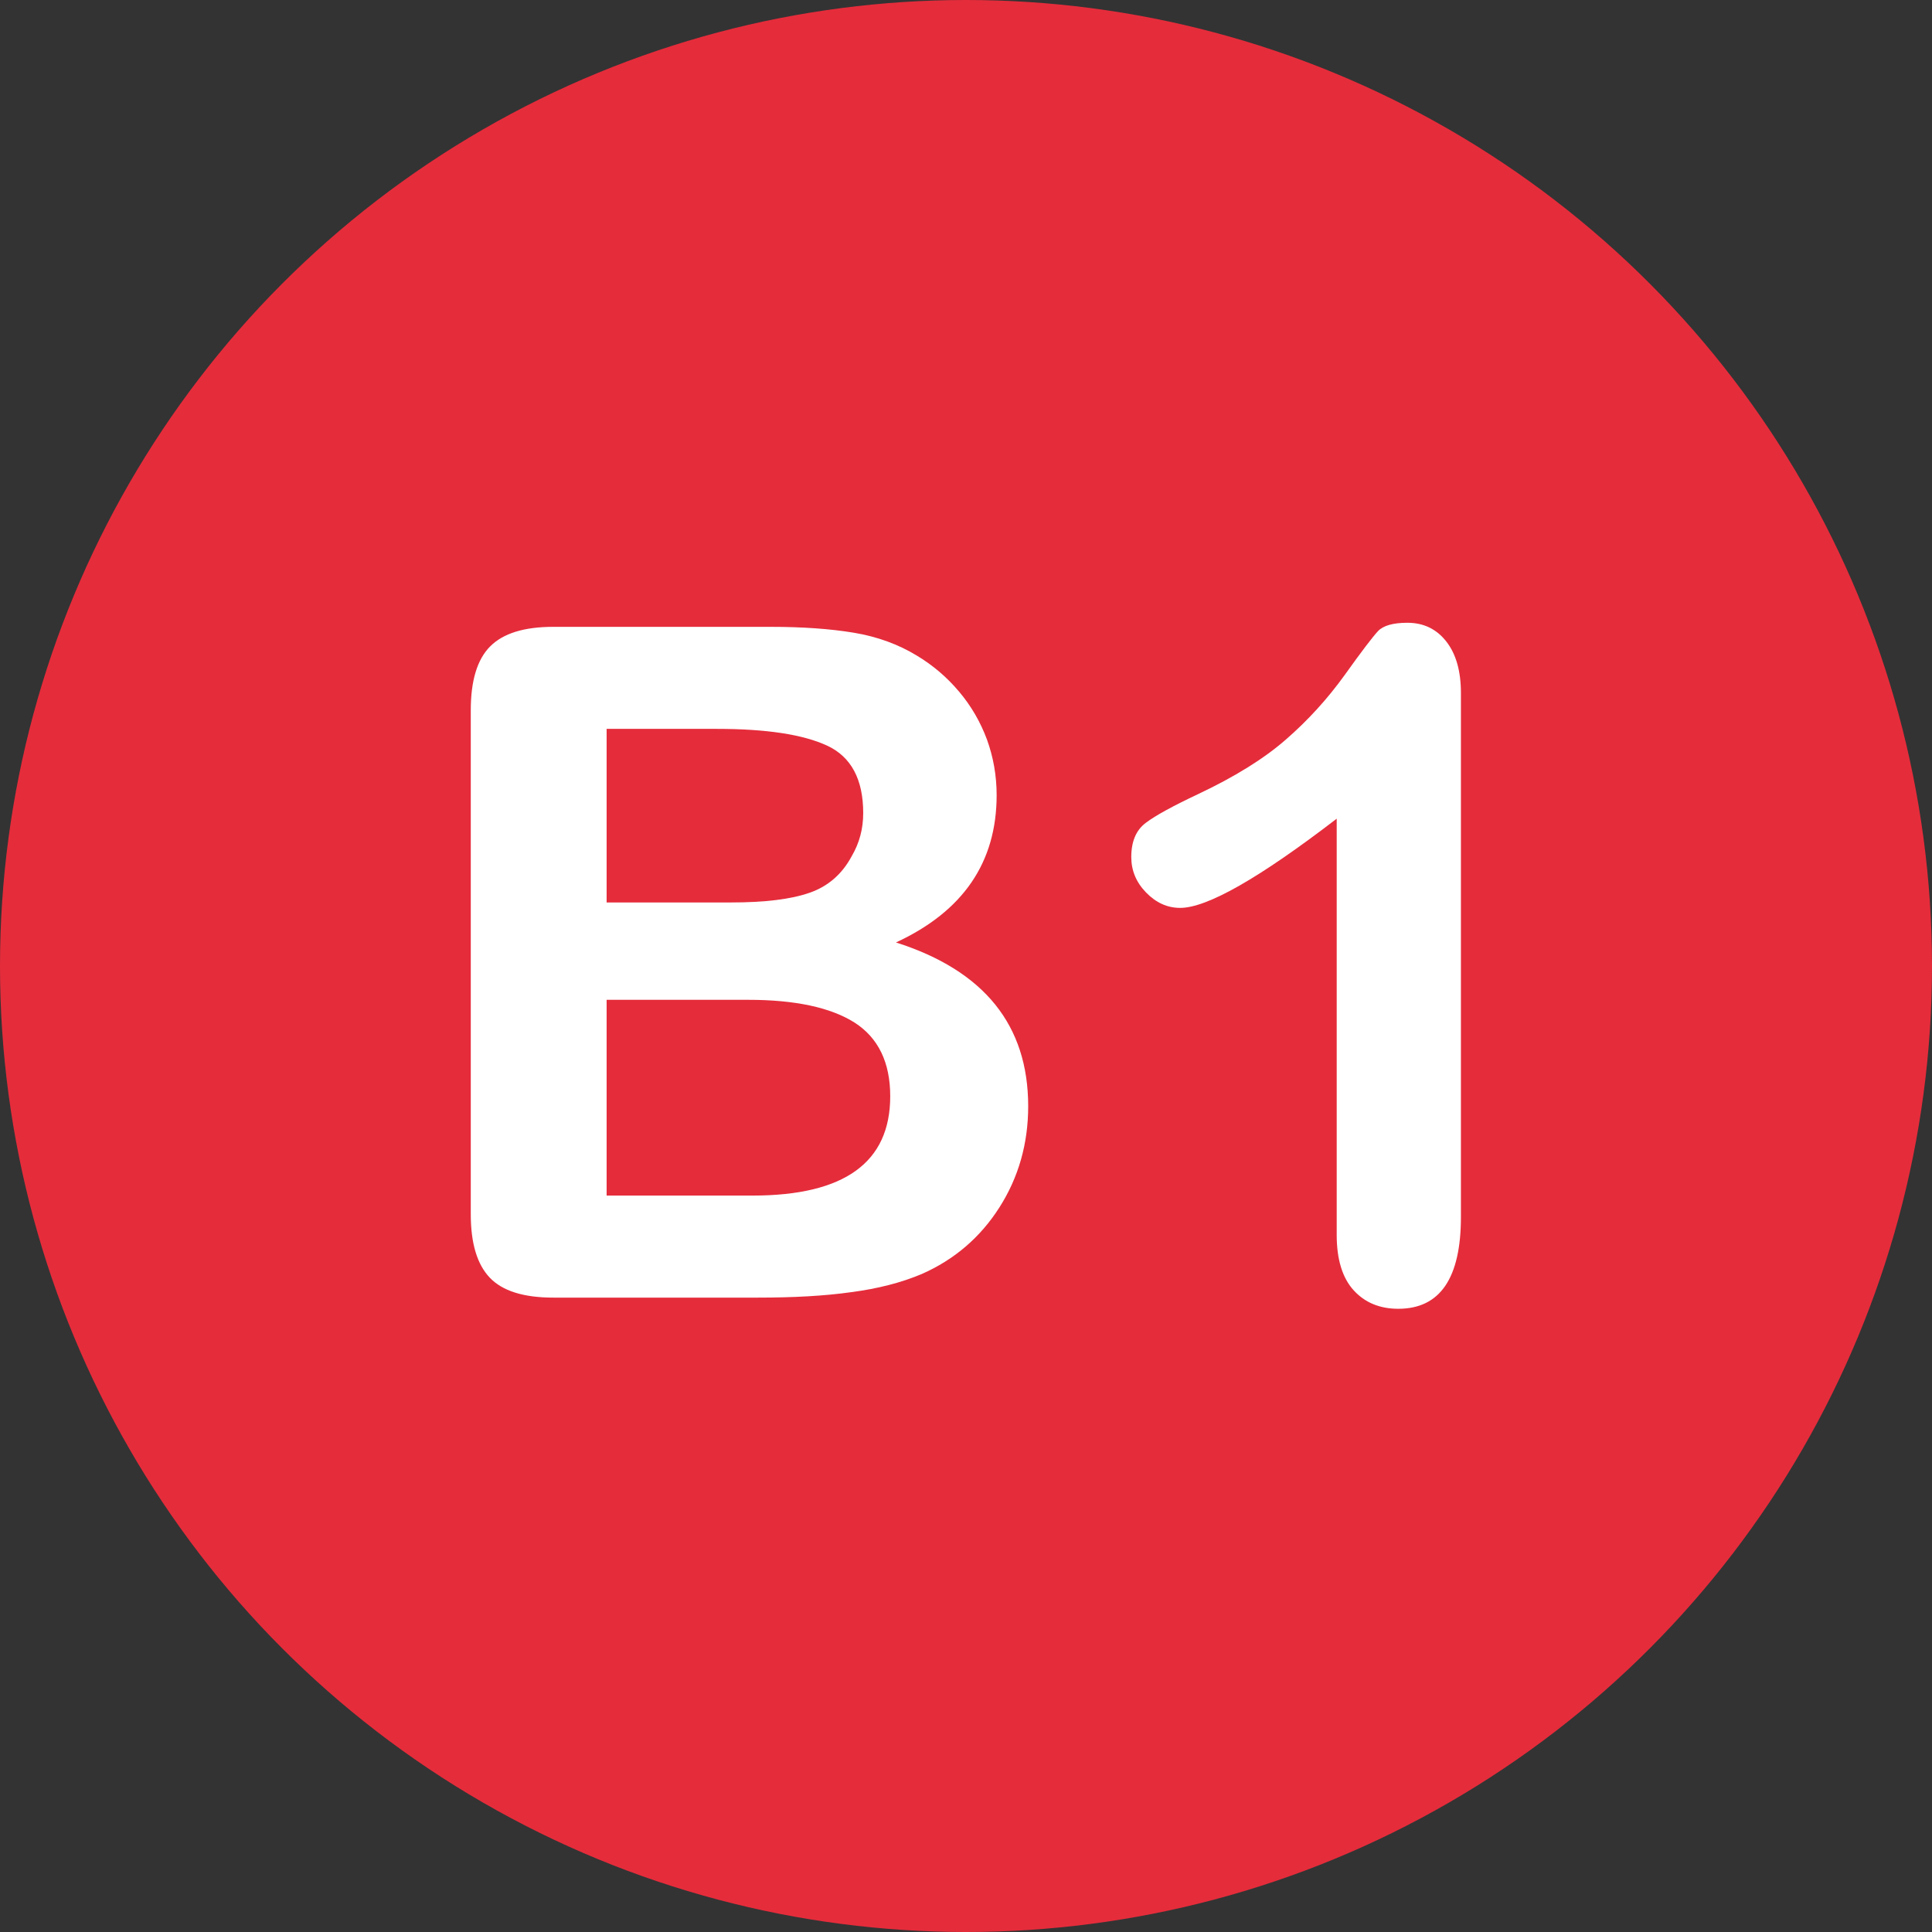
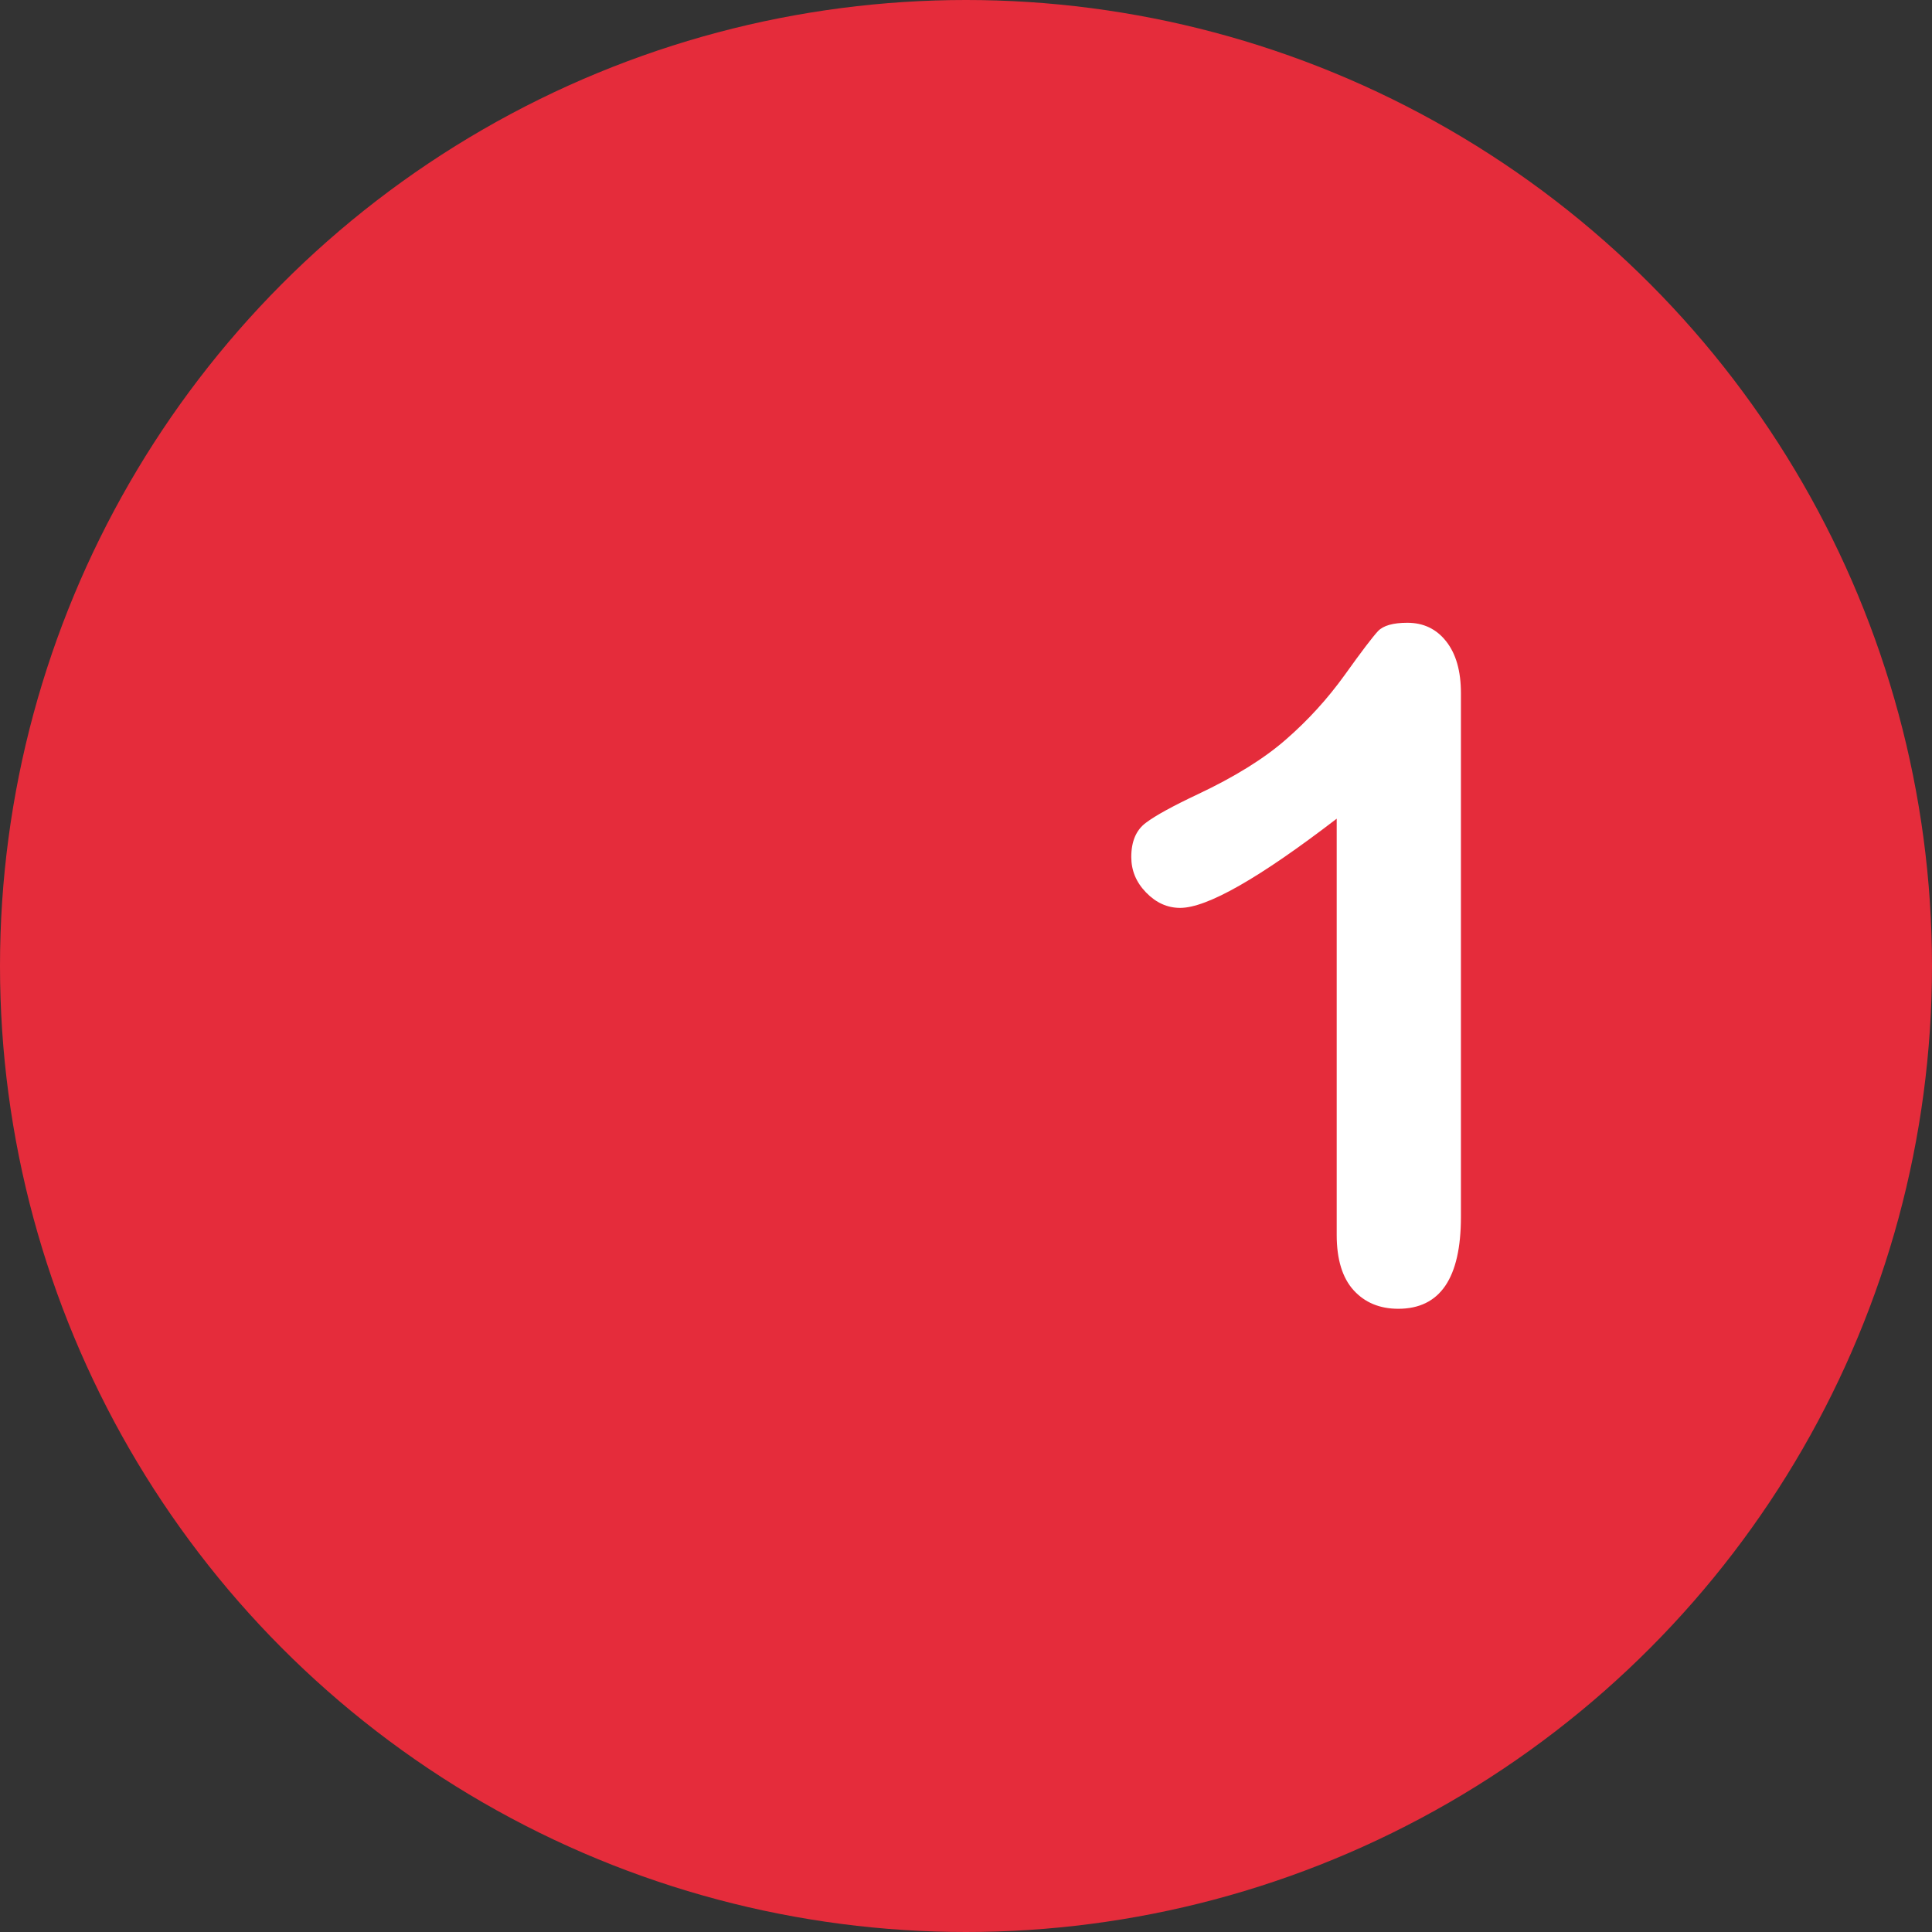
<svg xmlns="http://www.w3.org/2000/svg" version="1.1" id="Capa_1" x="0px" y="0px" viewBox="0 0 128 128" style="enable-background:new 0 0 128 128;" xml:space="preserve">
  <rect x="0" y="0" width="128" height="128" fill="#333333" stroke="none" />
  <style type="text/css">
	.st0{fill:#E52C3B;}
	.st1{fill:#FFFFFF;}
</style>
  <g>
    <circle class="st0" cx="64" cy="64" r="64" />
    <g>
-       <path class="st1" d="M50.23,85.97H36.65c-1.96,0-3.36-0.44-4.2-1.32c-0.84-0.88-1.26-2.28-1.26-4.2v-33.4    c0-1.96,0.43-3.37,1.29-4.23c0.86-0.86,2.25-1.29,4.17-1.29h14.4c2.12,0,3.96,0.13,5.52,0.39c1.56,0.26,2.95,0.77,4.18,1.52    c1.05,0.63,1.98,1.42,2.79,2.38c0.81,0.96,1.42,2.02,1.85,3.18c0.42,1.16,0.64,2.39,0.64,3.68c0,4.45-2.22,7.7-6.67,9.76    c5.84,1.86,8.76,5.48,8.76,10.85c0,2.48-0.64,4.72-1.91,6.71c-1.27,1.99-2.99,3.46-5.15,4.41c-1.35,0.57-2.91,0.97-4.67,1.2    C54.62,85.86,52.57,85.97,50.23,85.97z M40.19,48.3v11.49h8.24c2.24,0,3.97-0.21,5.2-0.64c1.22-0.42,2.16-1.23,2.8-2.43    c0.5-0.85,0.76-1.8,0.76-2.85c0-2.24-0.8-3.73-2.39-4.47c-1.6-0.74-4.03-1.11-7.3-1.11H40.19z M49.56,66.24h-9.37v12.97h9.67    c6.08,0,9.12-2.19,9.12-6.58c0-2.24-0.79-3.87-2.36-4.88C55.04,66.75,52.69,66.24,49.56,66.24z" />
      <path class="st1" d="M88.56,81.82V54.24c-5.13,3.94-8.59,5.91-10.37,5.91c-0.85,0-1.6-0.34-2.26-1.02    c-0.66-0.68-0.98-1.46-0.98-2.35c0-1.03,0.32-1.79,0.97-2.27c0.65-0.49,1.79-1.11,3.42-1.88c2.44-1.15,4.4-2.36,5.86-3.64    c1.46-1.27,2.76-2.7,3.89-4.27c1.13-1.58,1.87-2.55,2.21-2.91c0.34-0.36,0.99-0.55,1.94-0.55c1.07,0,1.93,0.41,2.58,1.24    c0.65,0.83,0.97,1.97,0.97,3.42v34.7c0,4.06-1.38,6.09-4.15,6.09c-1.23,0-2.22-0.41-2.97-1.24    C88.94,84.66,88.56,83.44,88.56,81.82z" />
    </g>
  </g>
</svg>